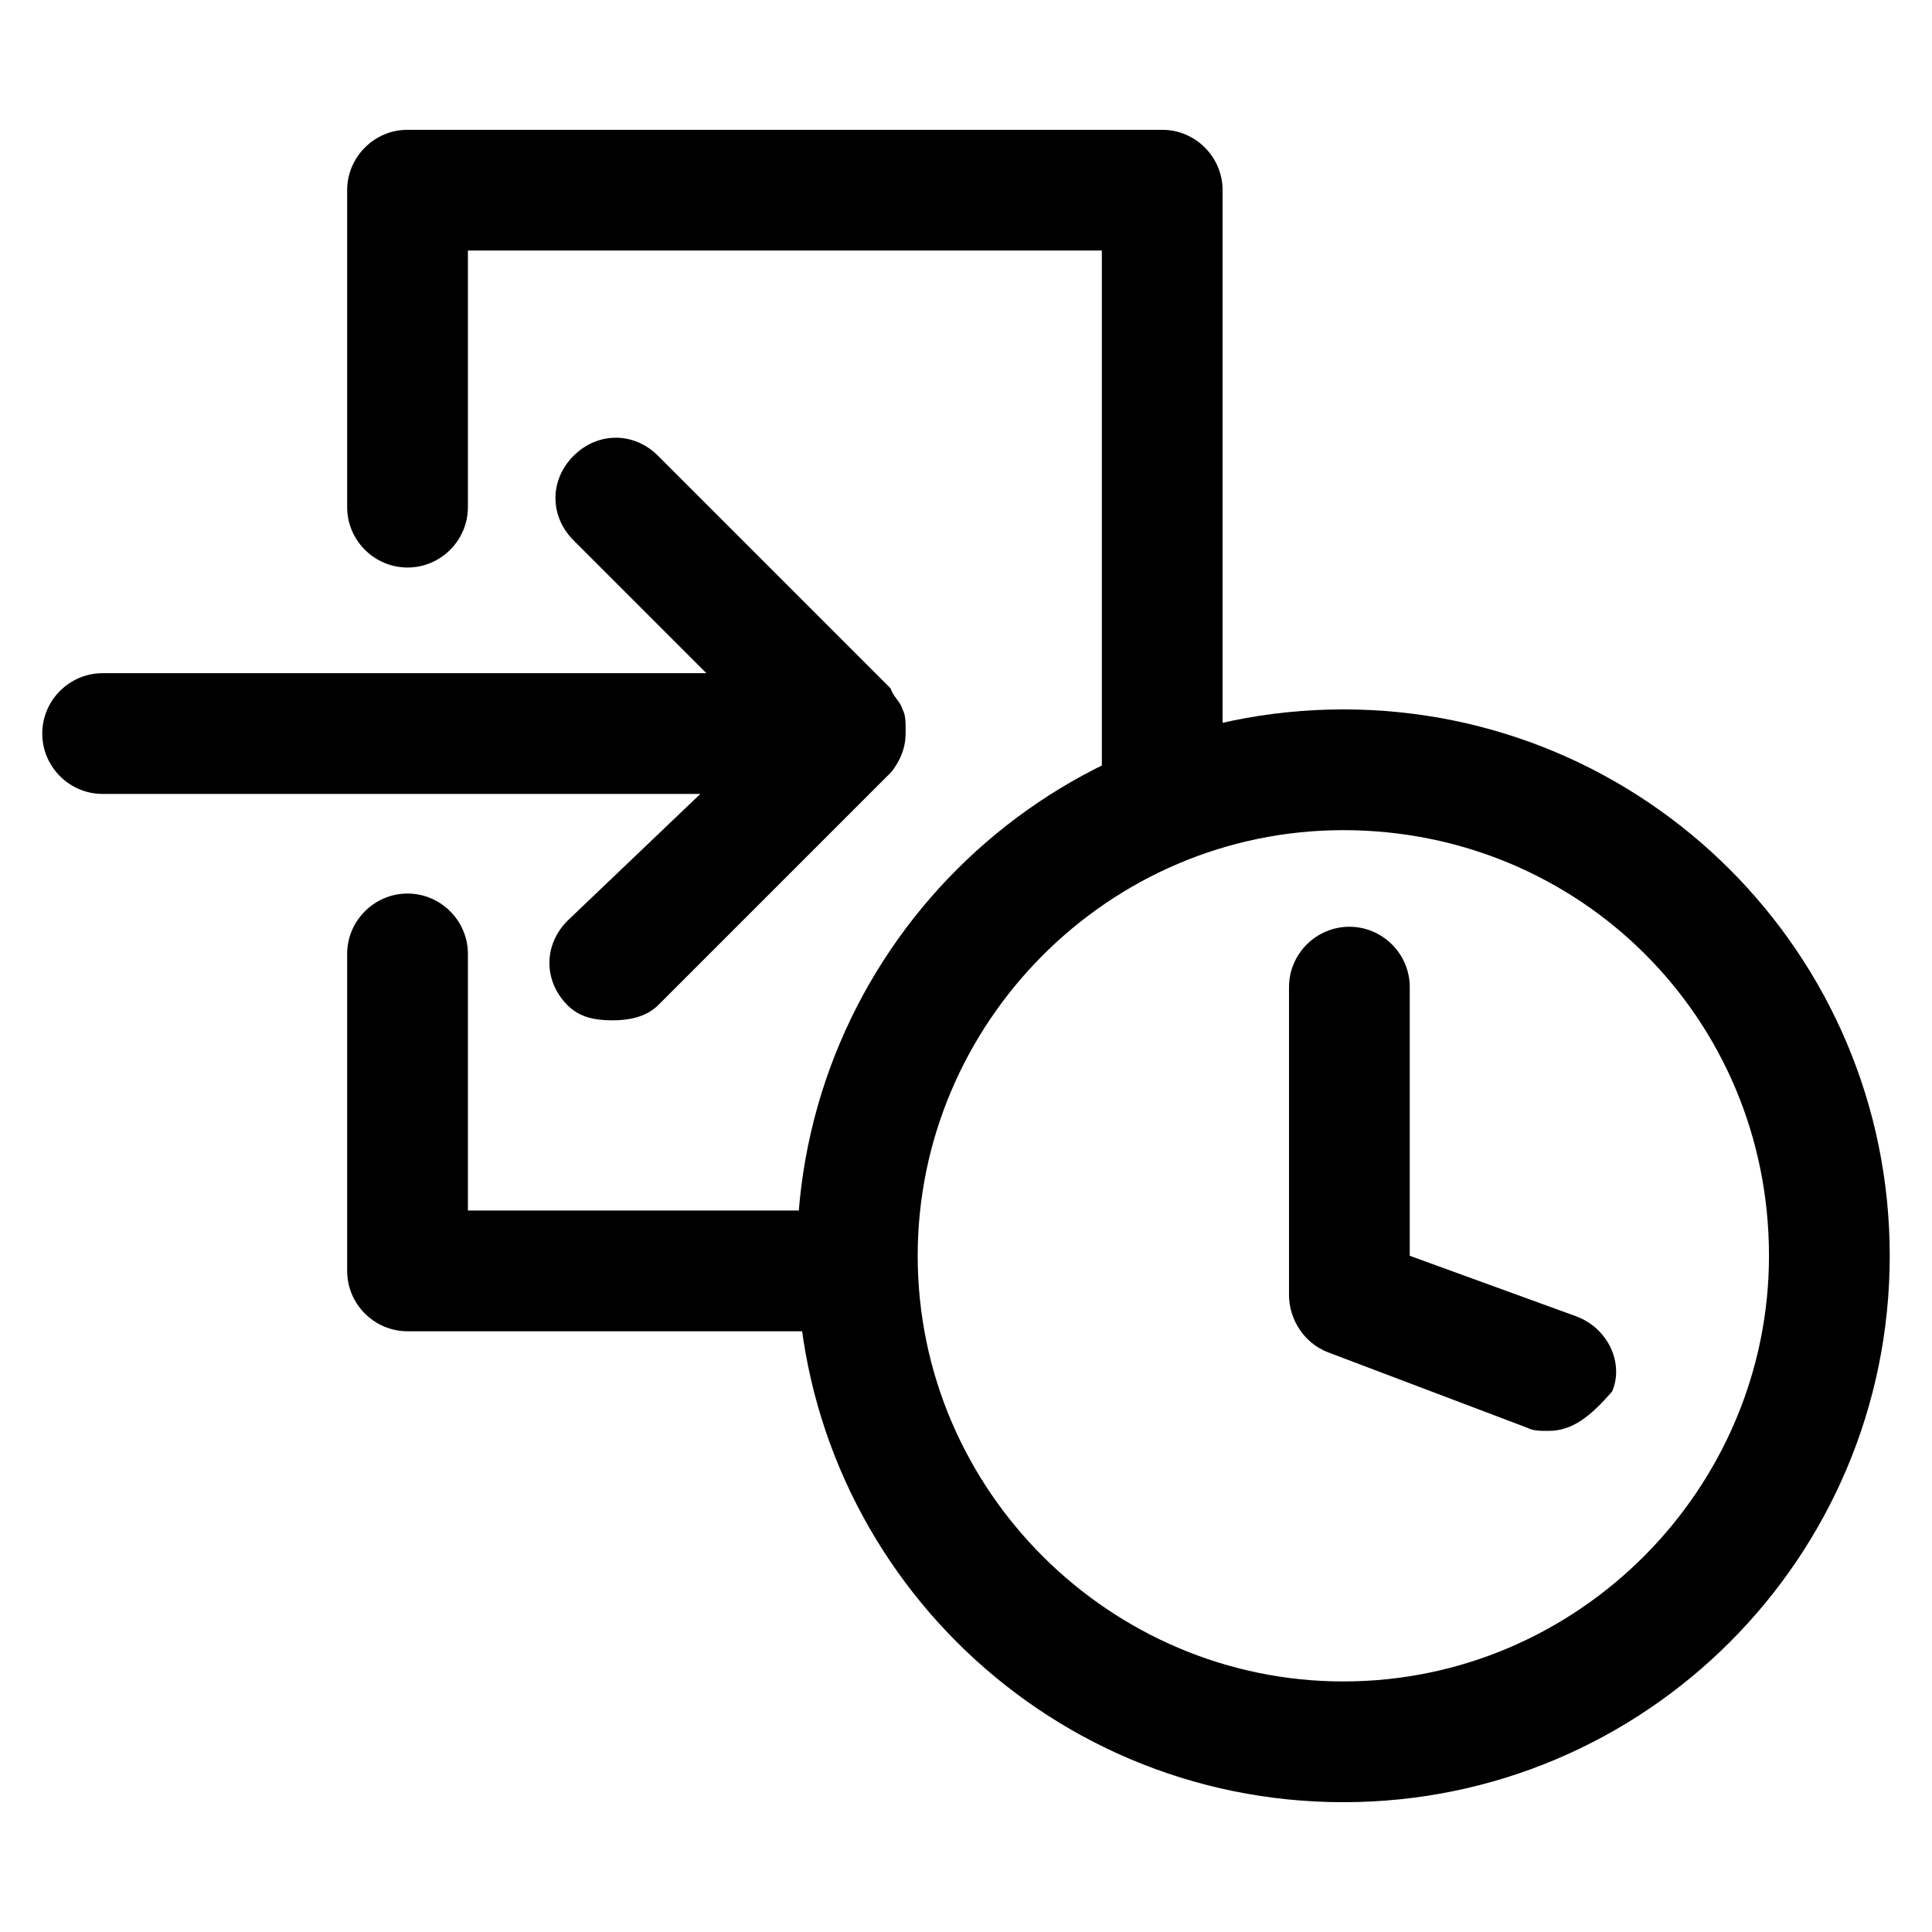
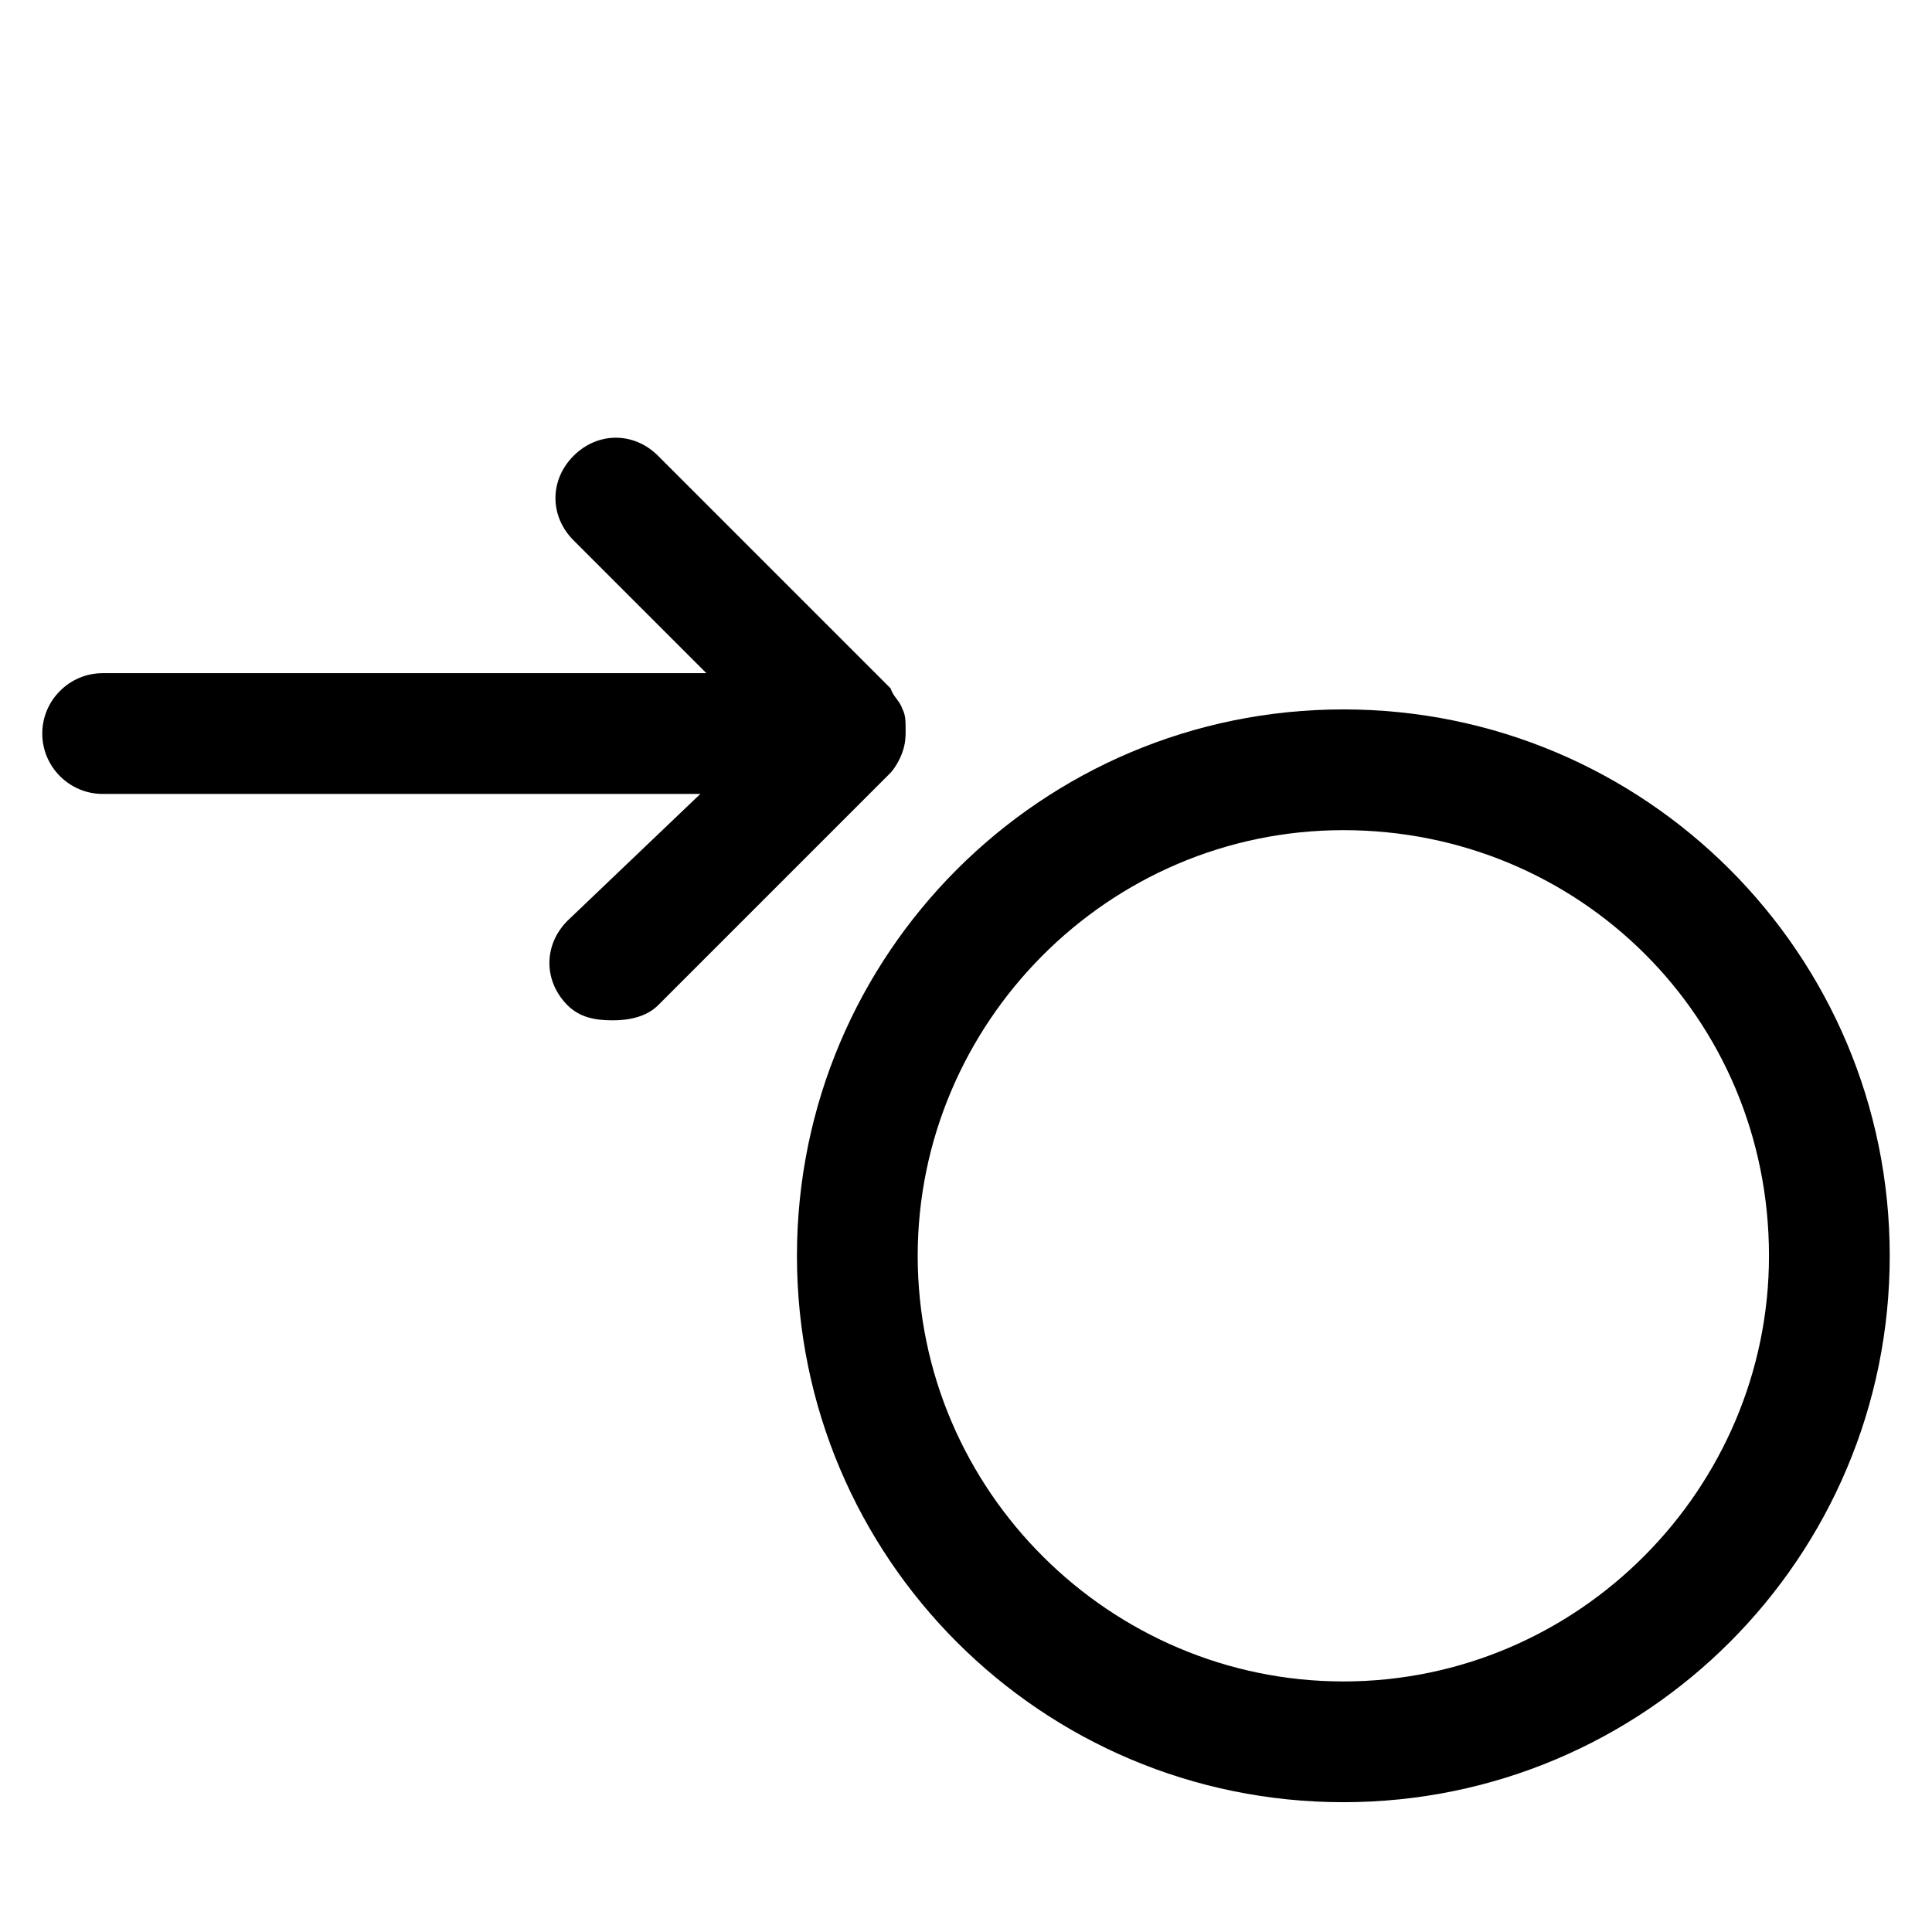
<svg xmlns="http://www.w3.org/2000/svg" version="1.1" id="Warstwa_1" x="0px" y="0px" viewBox="0 0 64 64" style="enable-background:new 0 0 64 64;" xml:space="preserve">
  <g>
    <g>
      <path d="M18.8,30.5c-0.8,0.8-0.8,2,0,2.8c0.4,0.4,0.9,0.5,1.5,0.5c0.5,0,1.1-0.1,1.5-0.5l7.7-7.7l0,0c0.1-0.1,0.3-0.4,0.4-0.7l0,0    c0.1-0.3,0.1-0.5,0.1-0.7l0,0c0-0.3,0-0.5-0.1-0.7l0,0c-0.1-0.3-0.3-0.4-0.4-0.7l0,0l-7.7-7.7c-0.8-0.8-2-0.8-2.8,0s-0.8,2,0,2.8    l4.4,4.4H3.4c-1.1,0-2,0.9-2,2s0.9,2,2,2h19.8L18.8,30.5z" />
-       <path d="M13.5,18.8c1.1,0,2-0.9,2-2V8.3h21v20c0.9-1.5,2.5-1.9,4-1.6V6.3c0-1.1-0.9-2-2-2h-25c-1.1,0-2,0.9-2,2v10.5    C11.5,17.9,12.4,18.8,13.5,18.8z" />
-       <path d="M28.5,40.1h-13v-8.5c0-1.1-0.9-2-2-2s-2,0.9-2,2v10.5c0,1.1,0.9,2,2,2h15.3C28,42.9,27.9,41.3,28.5,40.1z" />
    </g>
    <g>
      <path d="M44.5,59.7c-10,0-18.1-8.1-18.1-18.1s8.1-18.1,18.1-18.1s18.1,8.1,18.1,18.1S54.5,59.7,44.5,59.7z M44.5,27.5    c-7.8,0-14.1,6.4-14.1,14.1c0,7.8,6.4,14.1,14.1,14.1c7.8,0,14.1-6.4,14.1-14.1C58.6,33.7,52.3,27.5,44.5,27.5z" />
    </g>
    <g>
-       <path d="M51.3,47.4c-0.3,0-0.5,0-0.7-0.1L44,44.8c-0.8-0.3-1.3-1.1-1.3-1.9V32.7c0-1.1,0.9-2,2-2s2,0.9,2,2v8.9l5.5,2    c1.1,0.4,1.6,1.6,1.2,2.5C52.7,46.9,52.1,47.4,51.3,47.4z" />
-     </g>
+       </g>
  </g>
</svg>